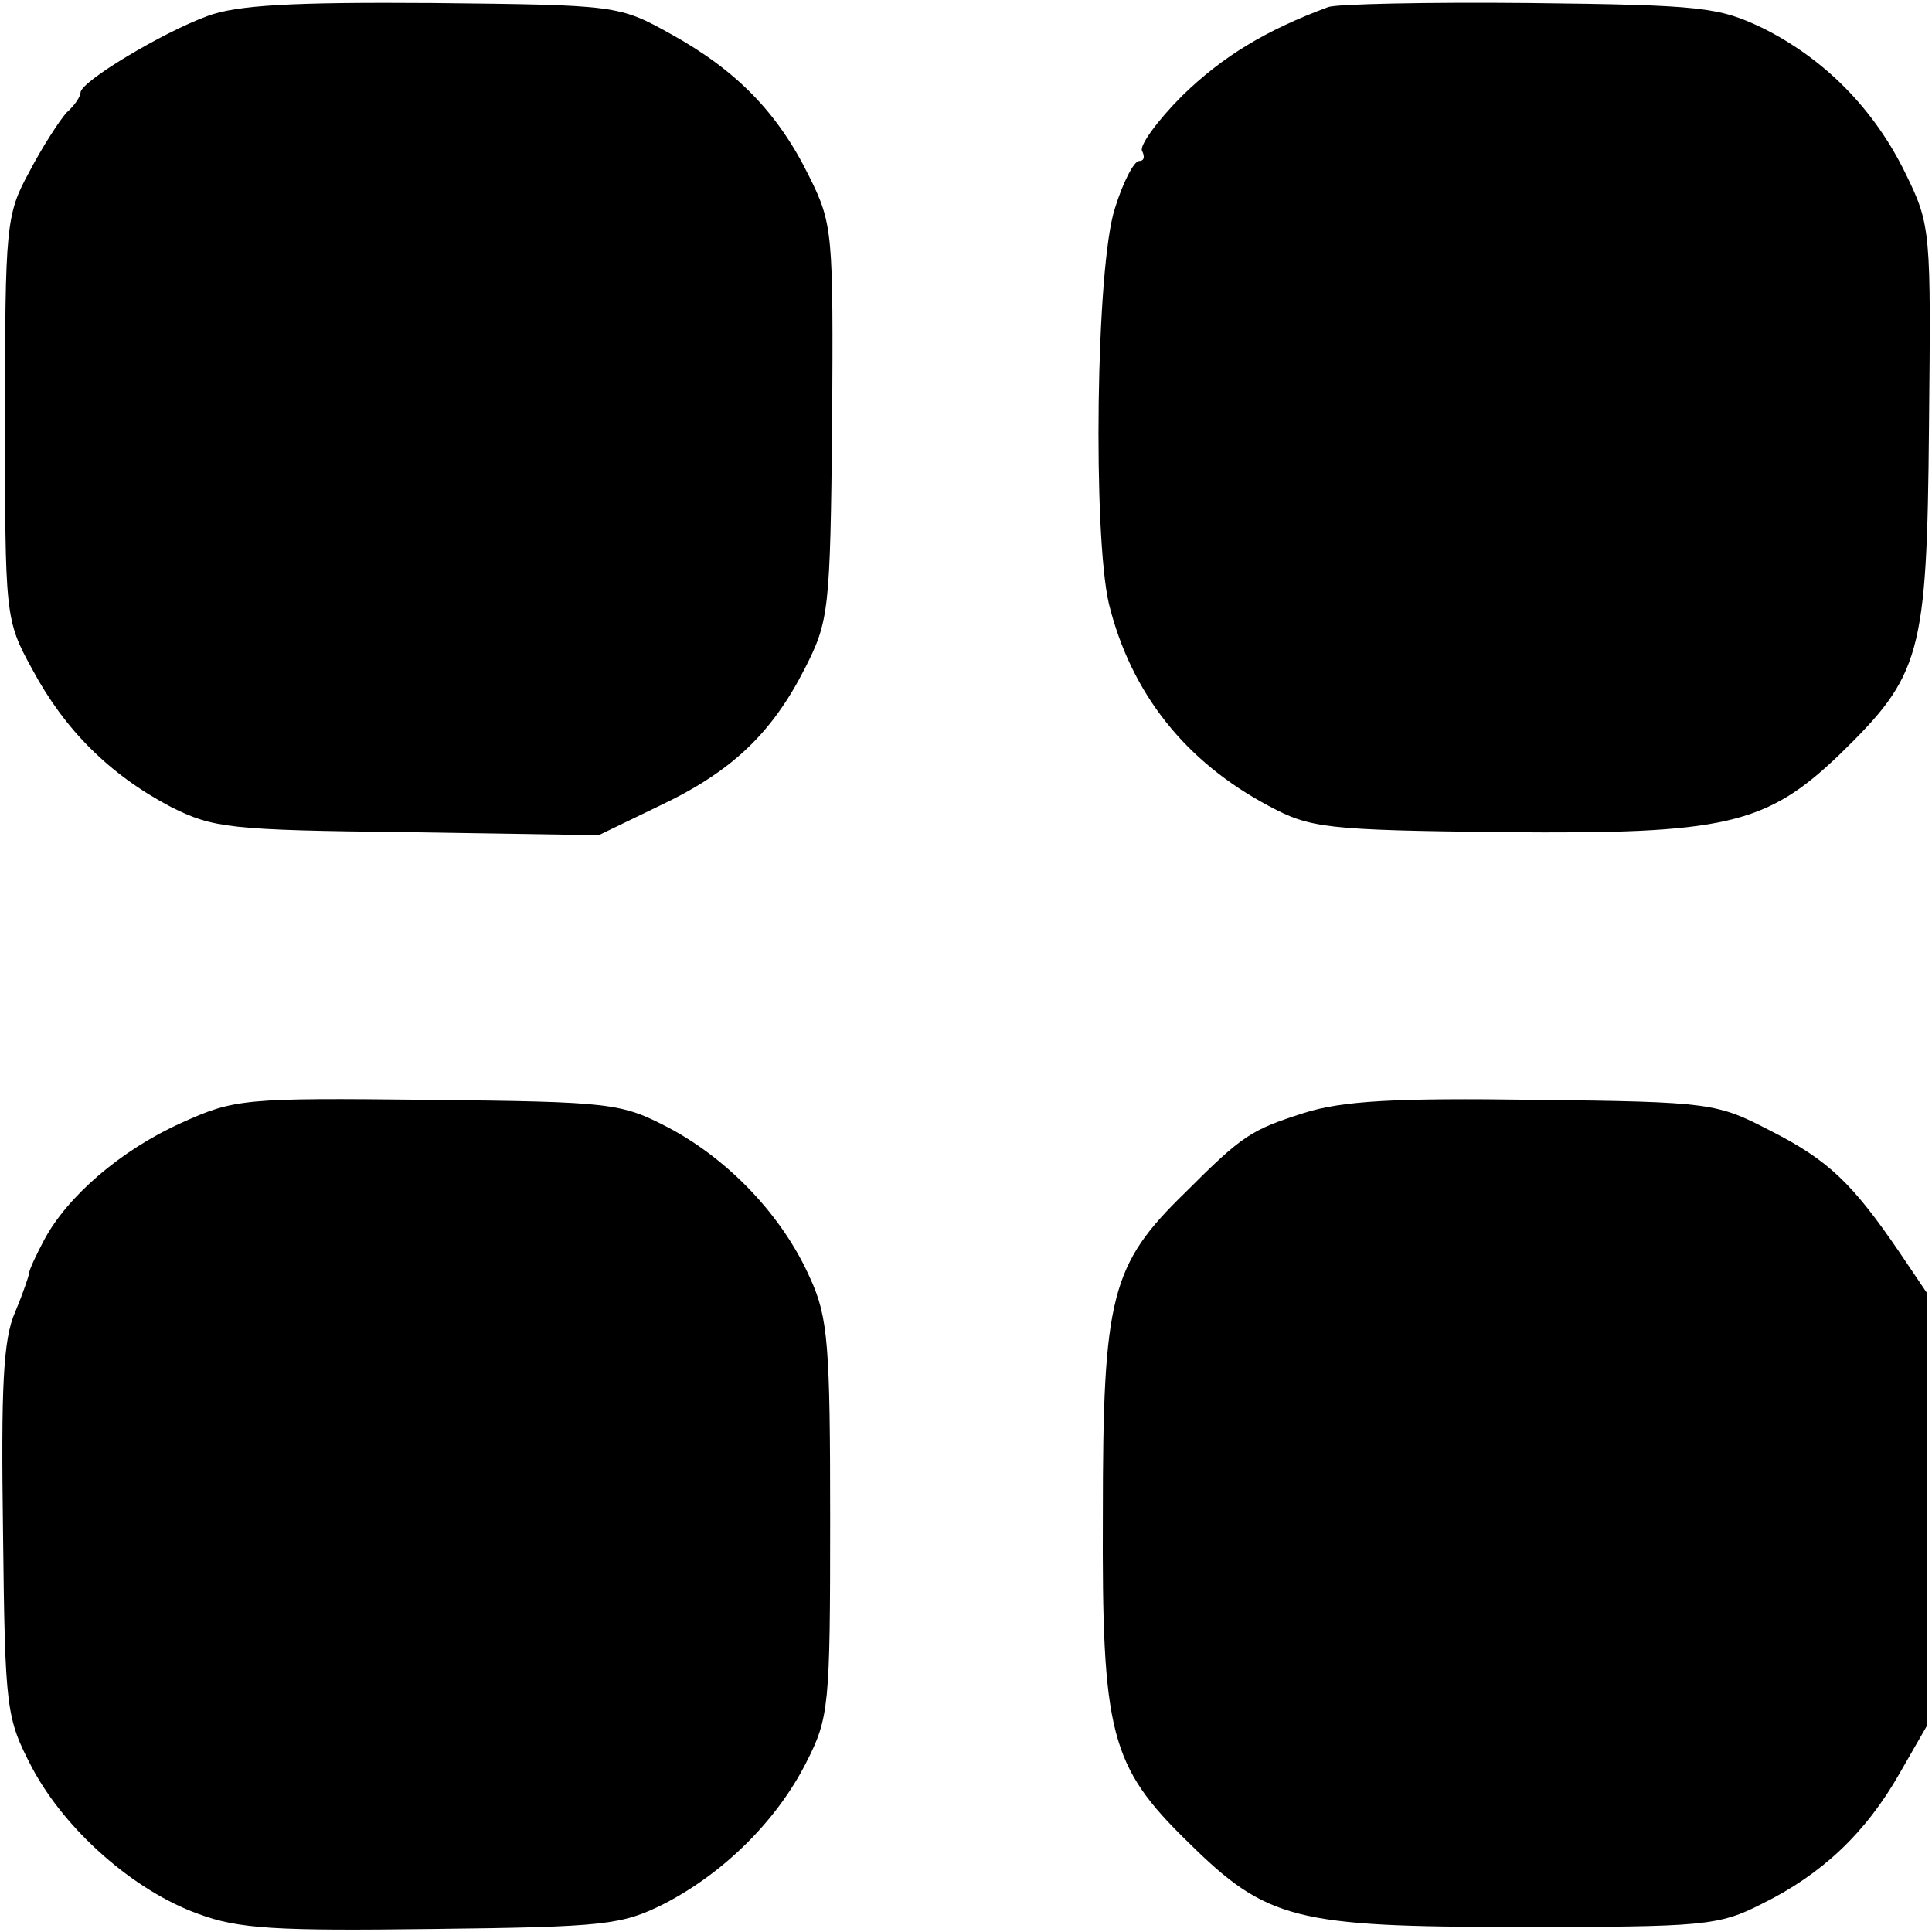
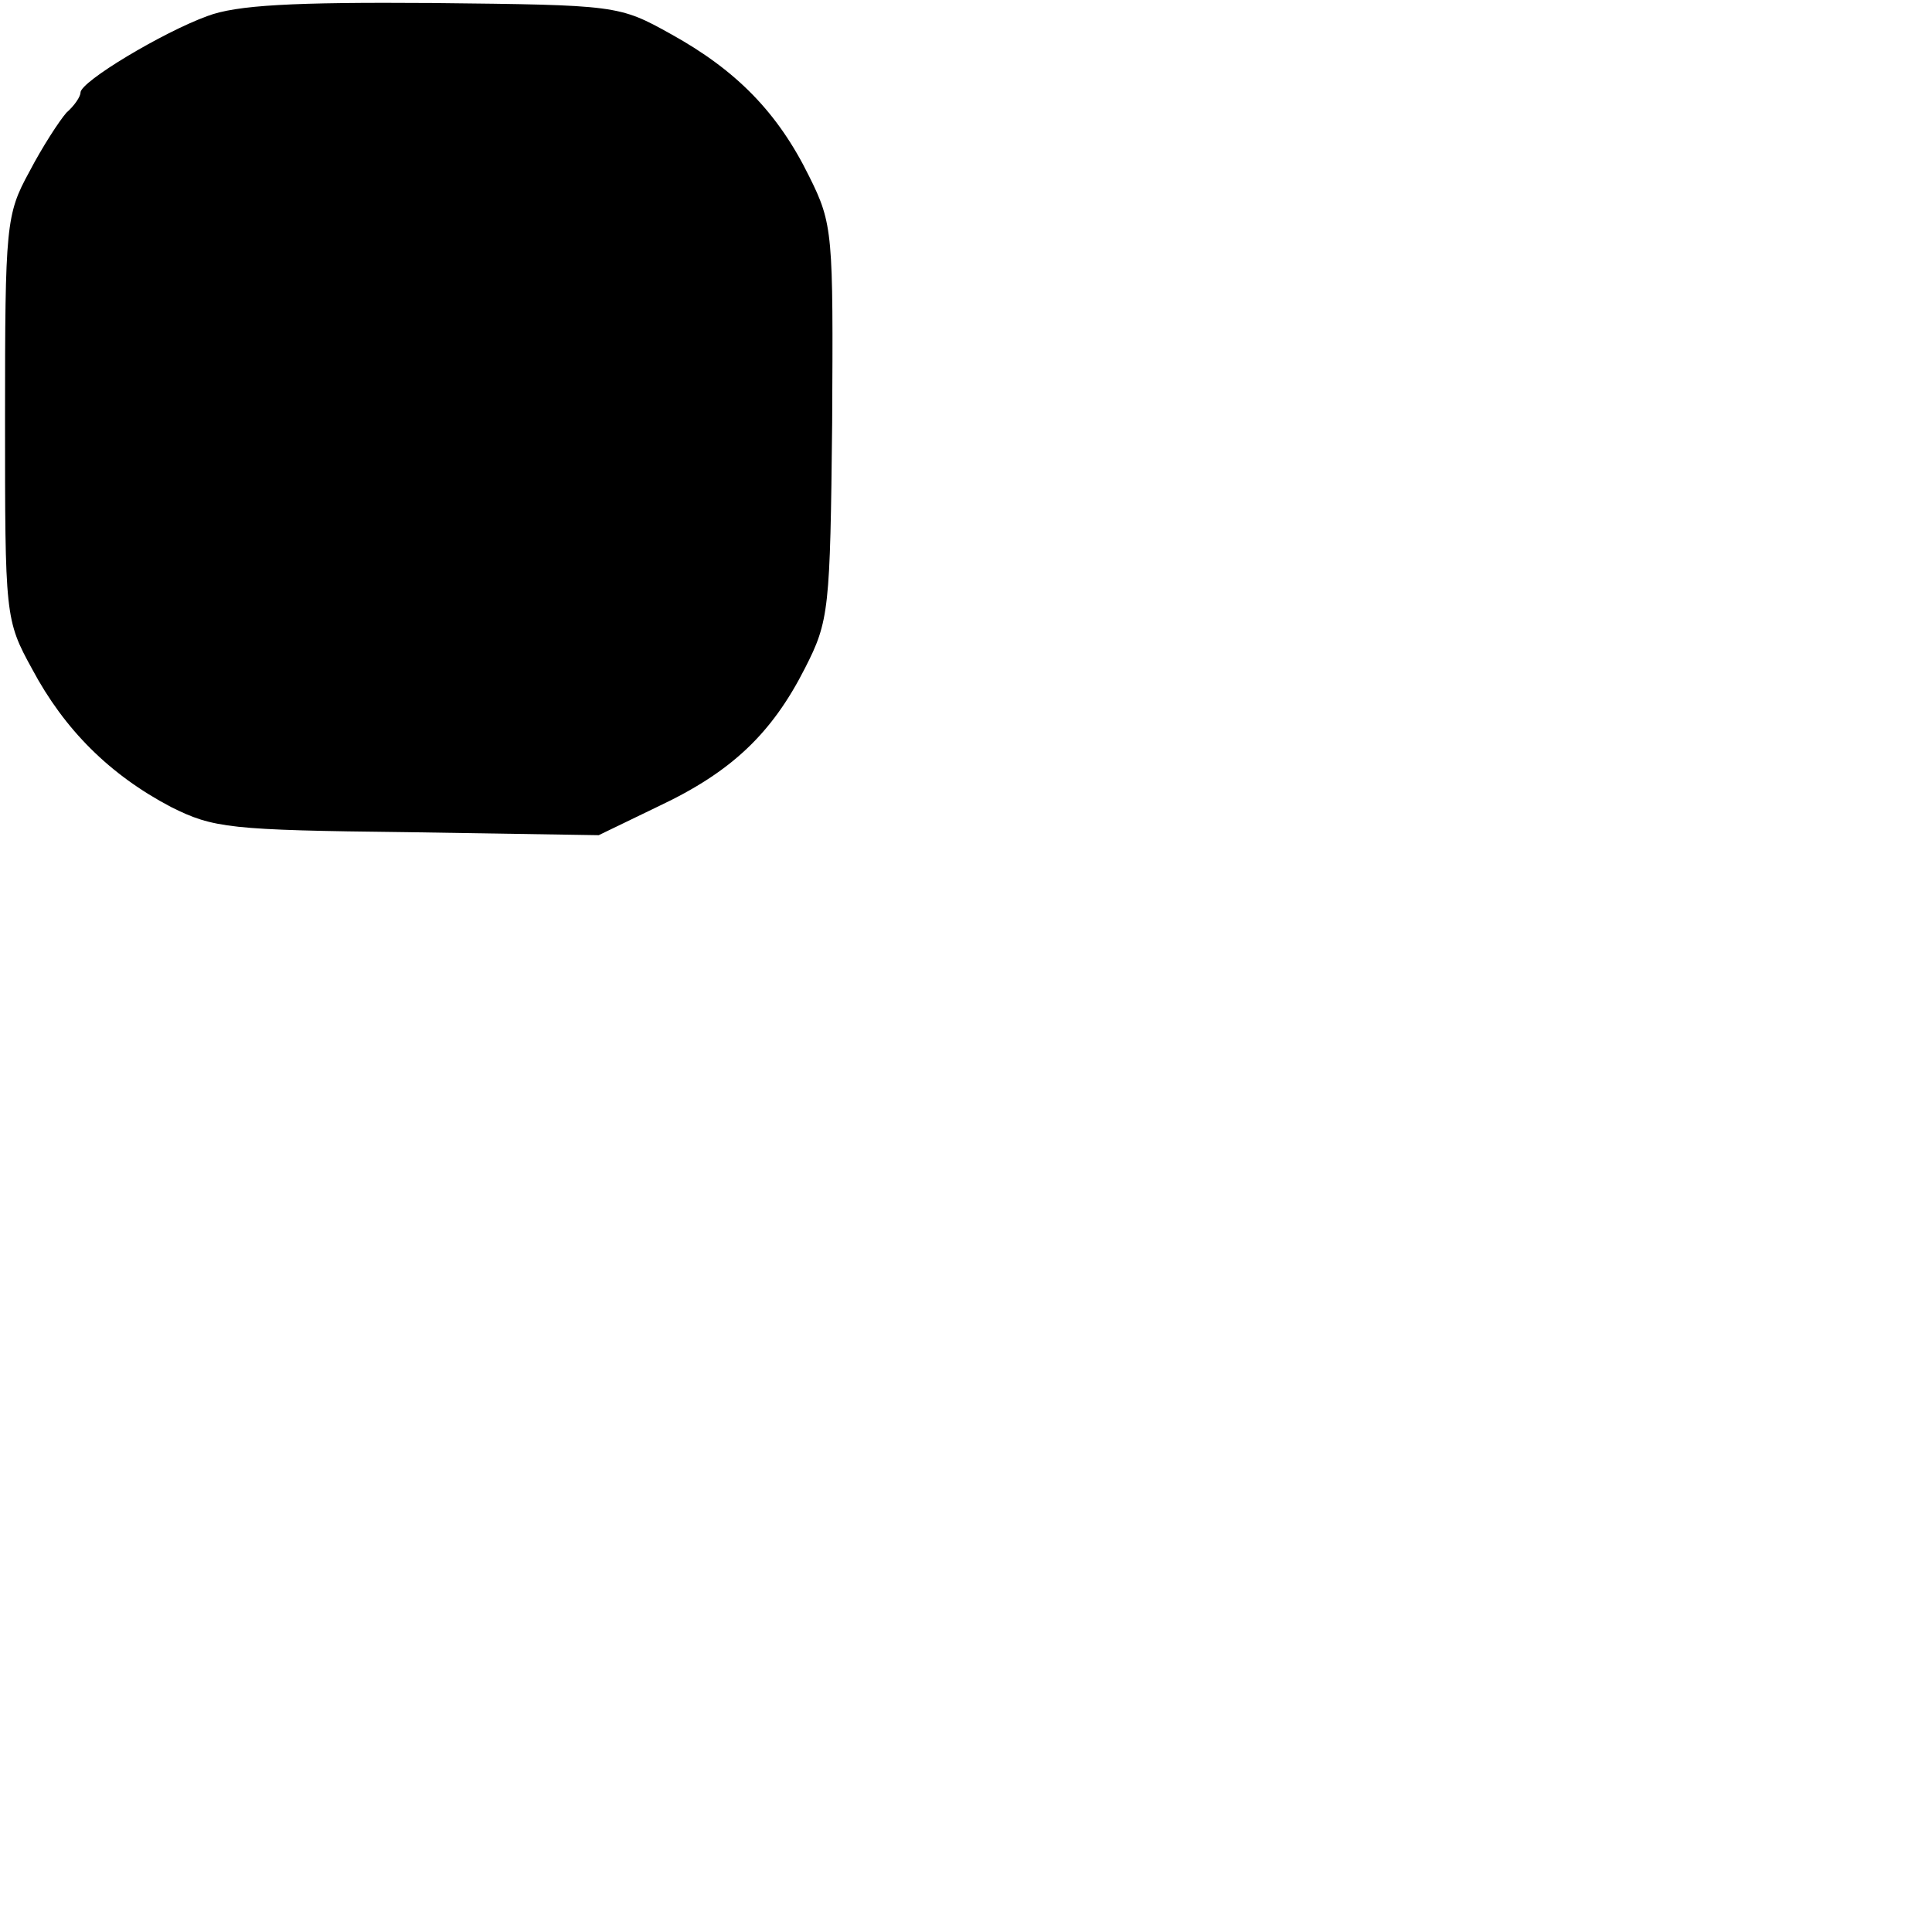
<svg xmlns="http://www.w3.org/2000/svg" version="1.0" width="192pt" height="192pt" viewBox="0 0 192 192" preserveAspectRatio="xMidYMid meet">
  <g transform="translate(0,192) scale(0.1,-0.1)" fill="#000000" stroke="none">
    <path d="M206 1904 c-44 -16 -126 -65 -126 -76 0 -4 -6 -13 -14 -20 -7 -8 -24 -34 -37 -59 -23 -42 -24 -53 -24 -244 0 -197 0 -201 27 -250 32 -60 77 -105 138 -137 42 -21 58 -23 235 -25 l190 -3 60 29 c72 34 112 72 145 137 24 47 25 58 27 244 1 188 1 197 -23 245 -31 63 -72 105 -137 141 -52 29 -54 29 -237 31 -139 1 -195 -2 -224 -13z" />
-     <path d="M1320 1913 c-62 -23 -105 -49 -145 -88 -25 -25 -43 -50 -40 -55 3 -6 2 -10 -3 -10 -5 0 -16 -21 -24 -47 -19 -58 -22 -324 -6 -393 22 -89 76 -157 159 -201 41 -22 56 -24 234 -26 219 -2 260 7 333 77 81 79 87 98 89 325 2 195 2 201 -23 252 -31 64 -80 114 -142 145 -44 21 -60 23 -232 25 -102 1 -192 -1 -200 -4z" />
-     <path d="M180 804 c-60 -27 -113 -73 -136 -116 -8 -15 -15 -30 -15 -33 0 -2 -6 -20 -14 -39 -12 -27 -14 -76 -12 -218 2 -178 3 -185 29 -235 33 -62 101 -122 165 -145 40 -15 78 -17 233 -15 172 2 188 4 230 25 60 31 112 83 141 140 23 45 24 56 24 242 0 173 -2 201 -20 240 -27 61 -80 117 -140 149 -48 25 -56 26 -240 28 -183 2 -192 1 -245 -23z" />
-     <path d="M1296 814 c-53 -17 -61 -22 -118 -79 -74 -72 -82 -103 -82 -320 -1 -218 7 -250 85 -326 78 -77 106 -84 329 -84 183 0 198 1 241 23 59 29 103 70 137 130 l27 47 0 215 0 215 -27 40 c-47 69 -71 92 -128 121 -54 28 -59 29 -235 31 -139 2 -191 -1 -229 -13z" />
  </g>
</svg>